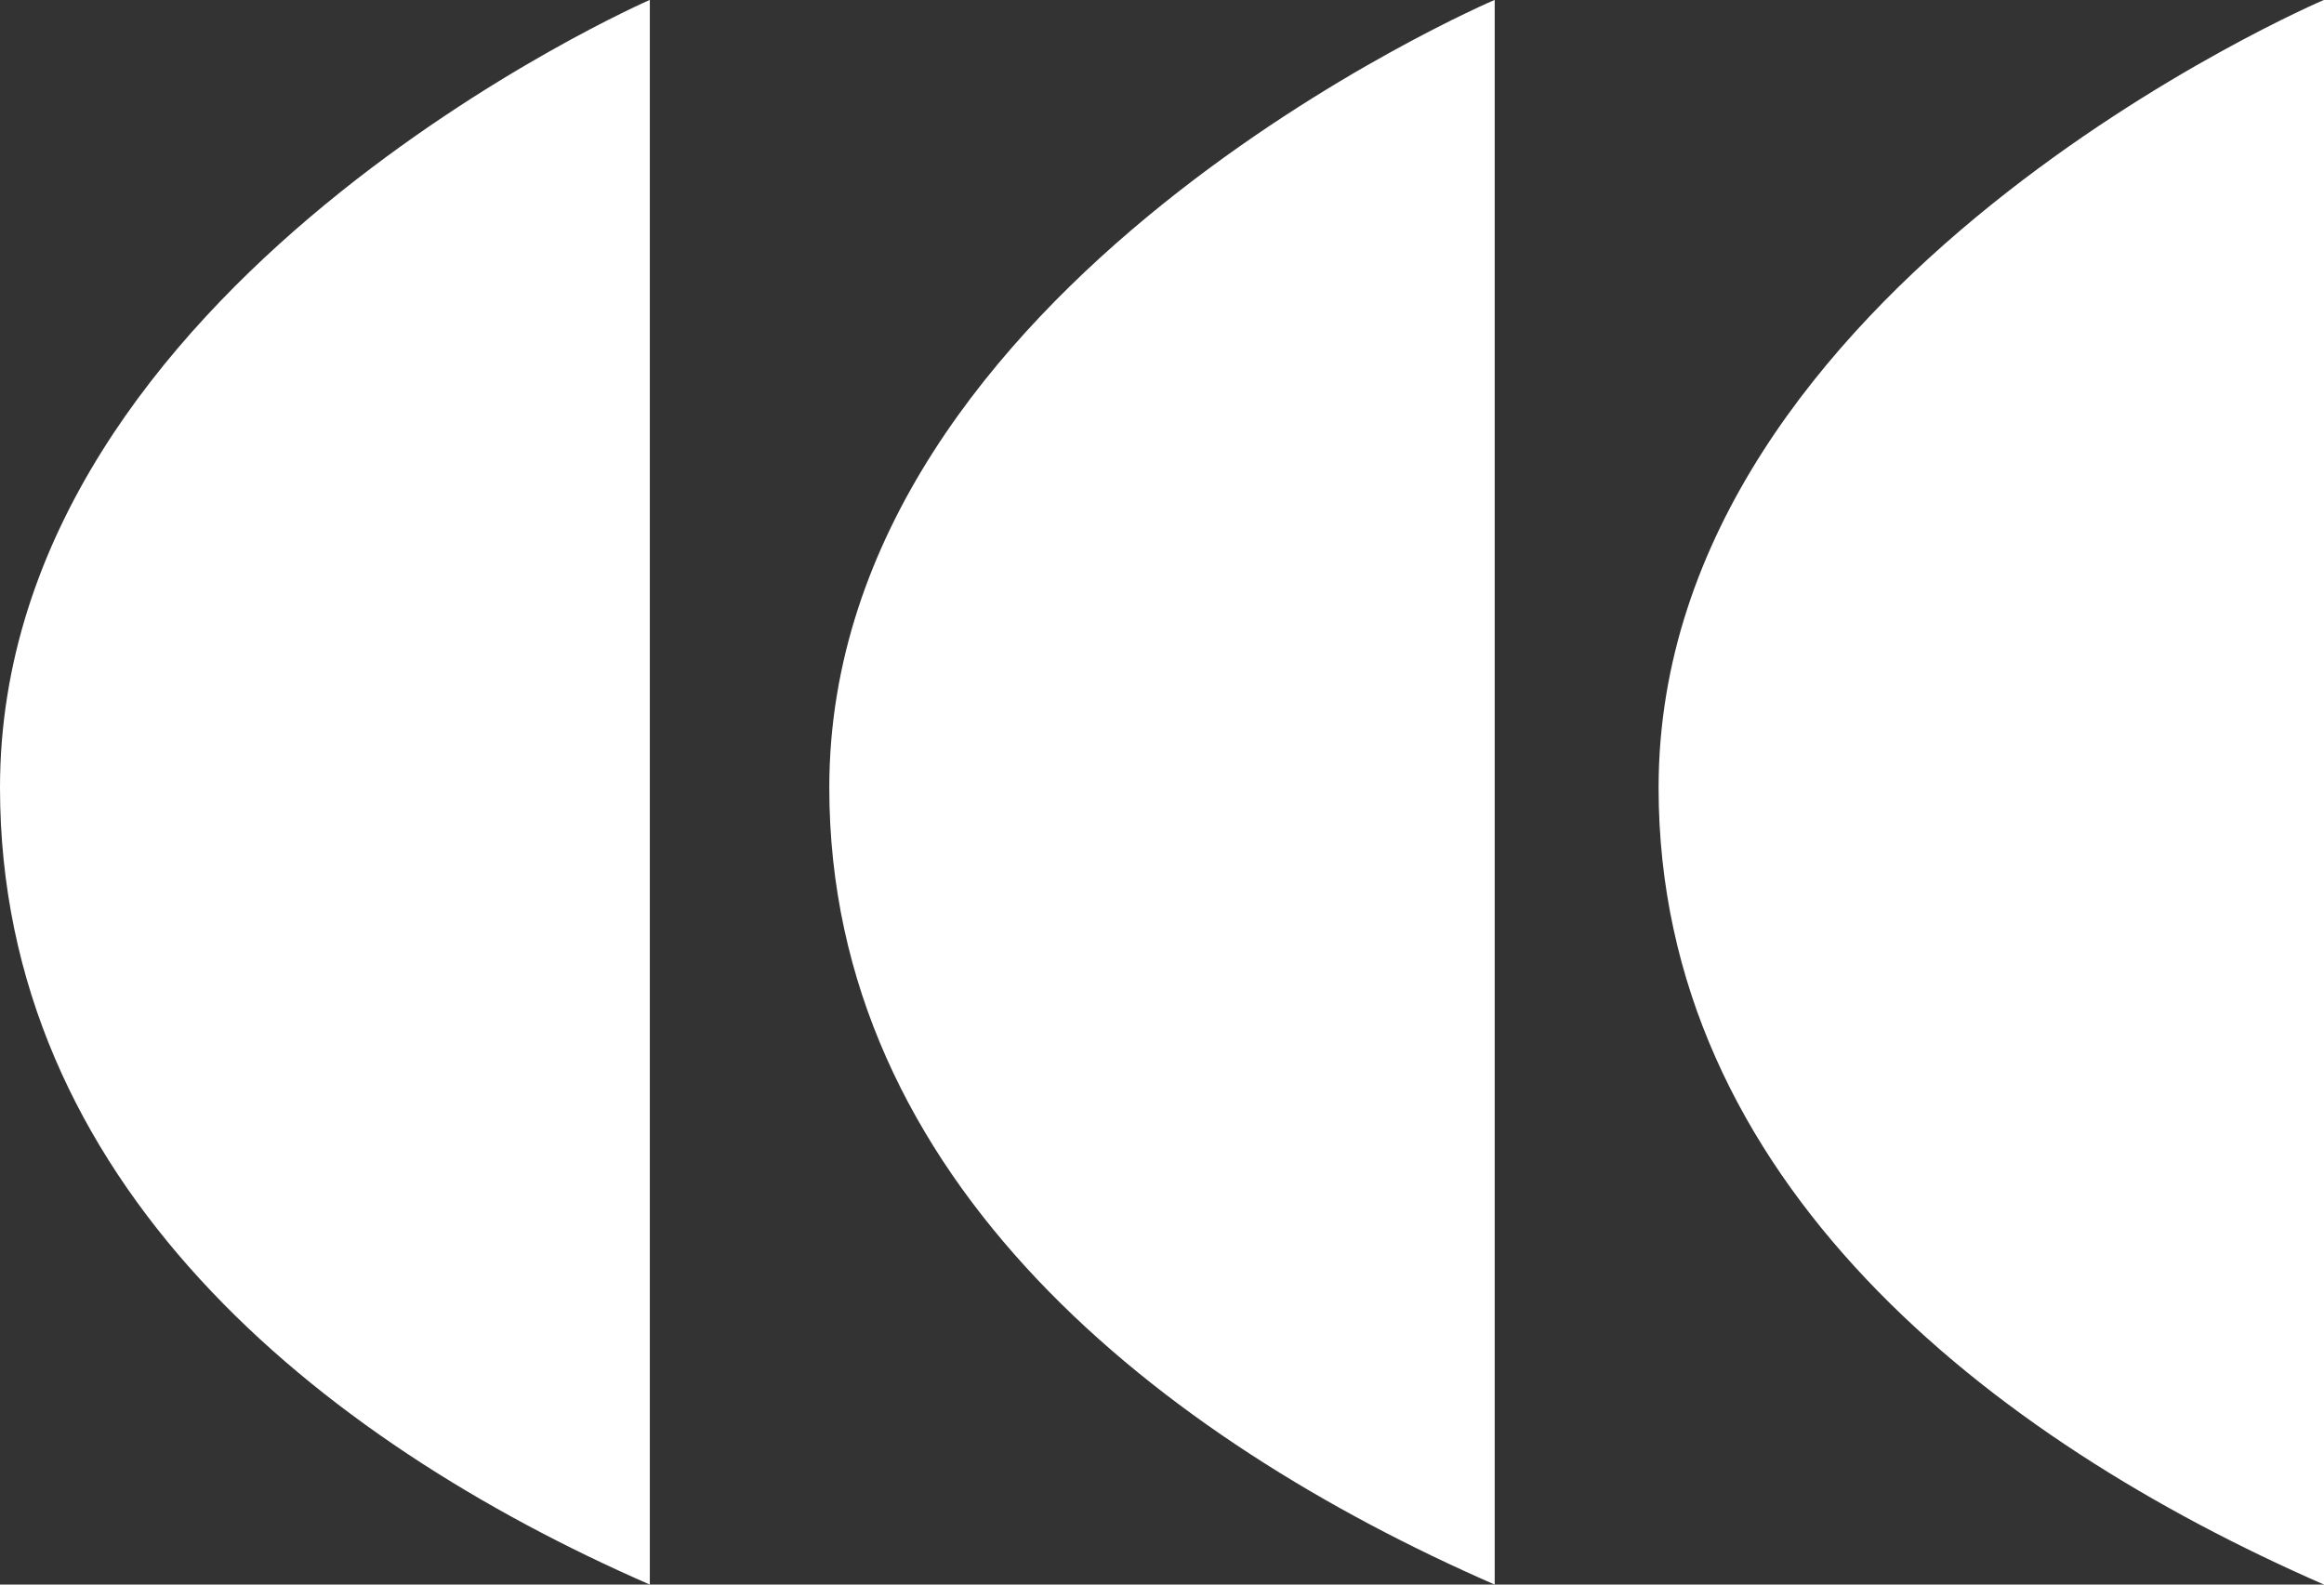
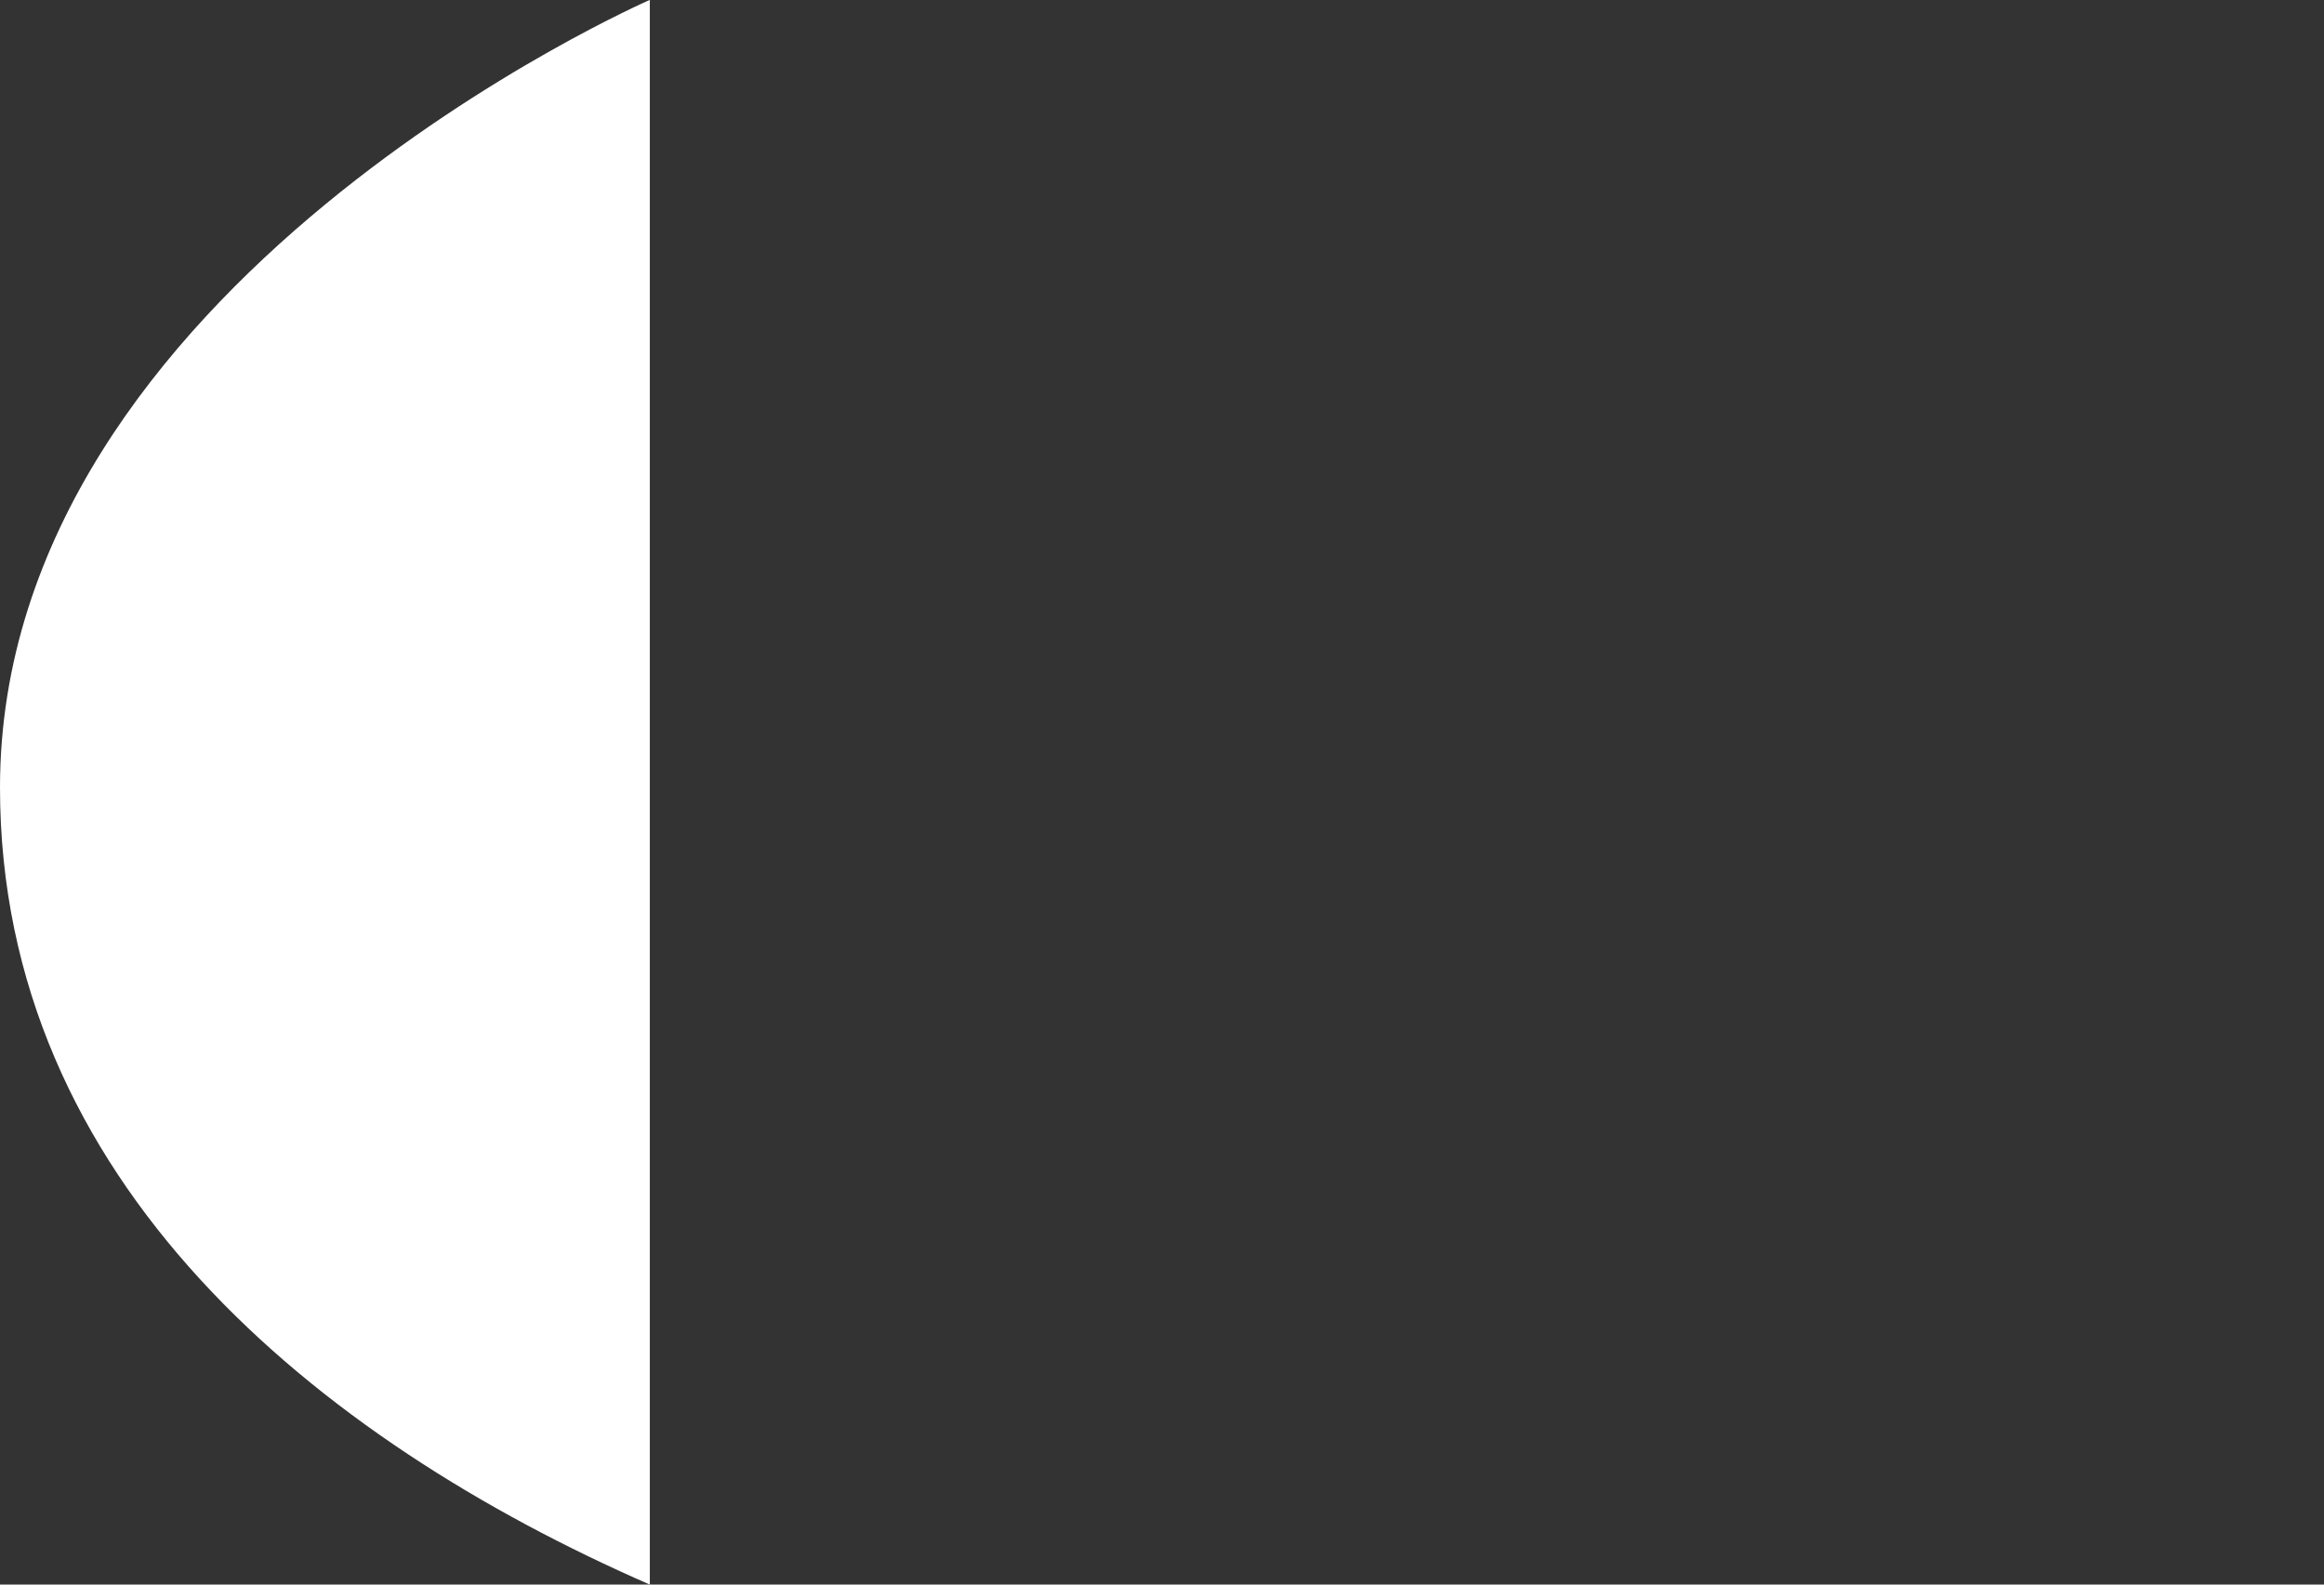
<svg xmlns="http://www.w3.org/2000/svg" width="44" height="30" viewBox="0 0 44 30" fill="none">
  <rect x="0" y="0" width="44" height="30" fill="#333333" stroke="none" />
  <g clip-path="url(#clip0_118_594)">
    <path d="M12.303 30C6.004 27.25 9.09906e-08 22.37 1.79963e-07 14.909C0.003 5.364 12.303 -0.002 12.303 -0.002L12.303 30Z" fill="white" />
-     <path d="M28.299 30C22 27.25 15.698 22.37 15.701 14.909C15.705 5.364 28.299 -0.002 28.299 -0.002L28.299 30Z" fill="white" />
-     <path d="M44 30C37.701 27.25 31.399 22.37 31.402 14.909C31.406 5.364 44 -0.002 44 -0.002L44 30Z" fill="white" />
  </g>
  <defs>
    <clipPath id="clip0_118_594">
      <rect width="30" height="44" fill="white" transform="translate(0 30) rotate(-90)" />
    </clipPath>
  </defs>
</svg>